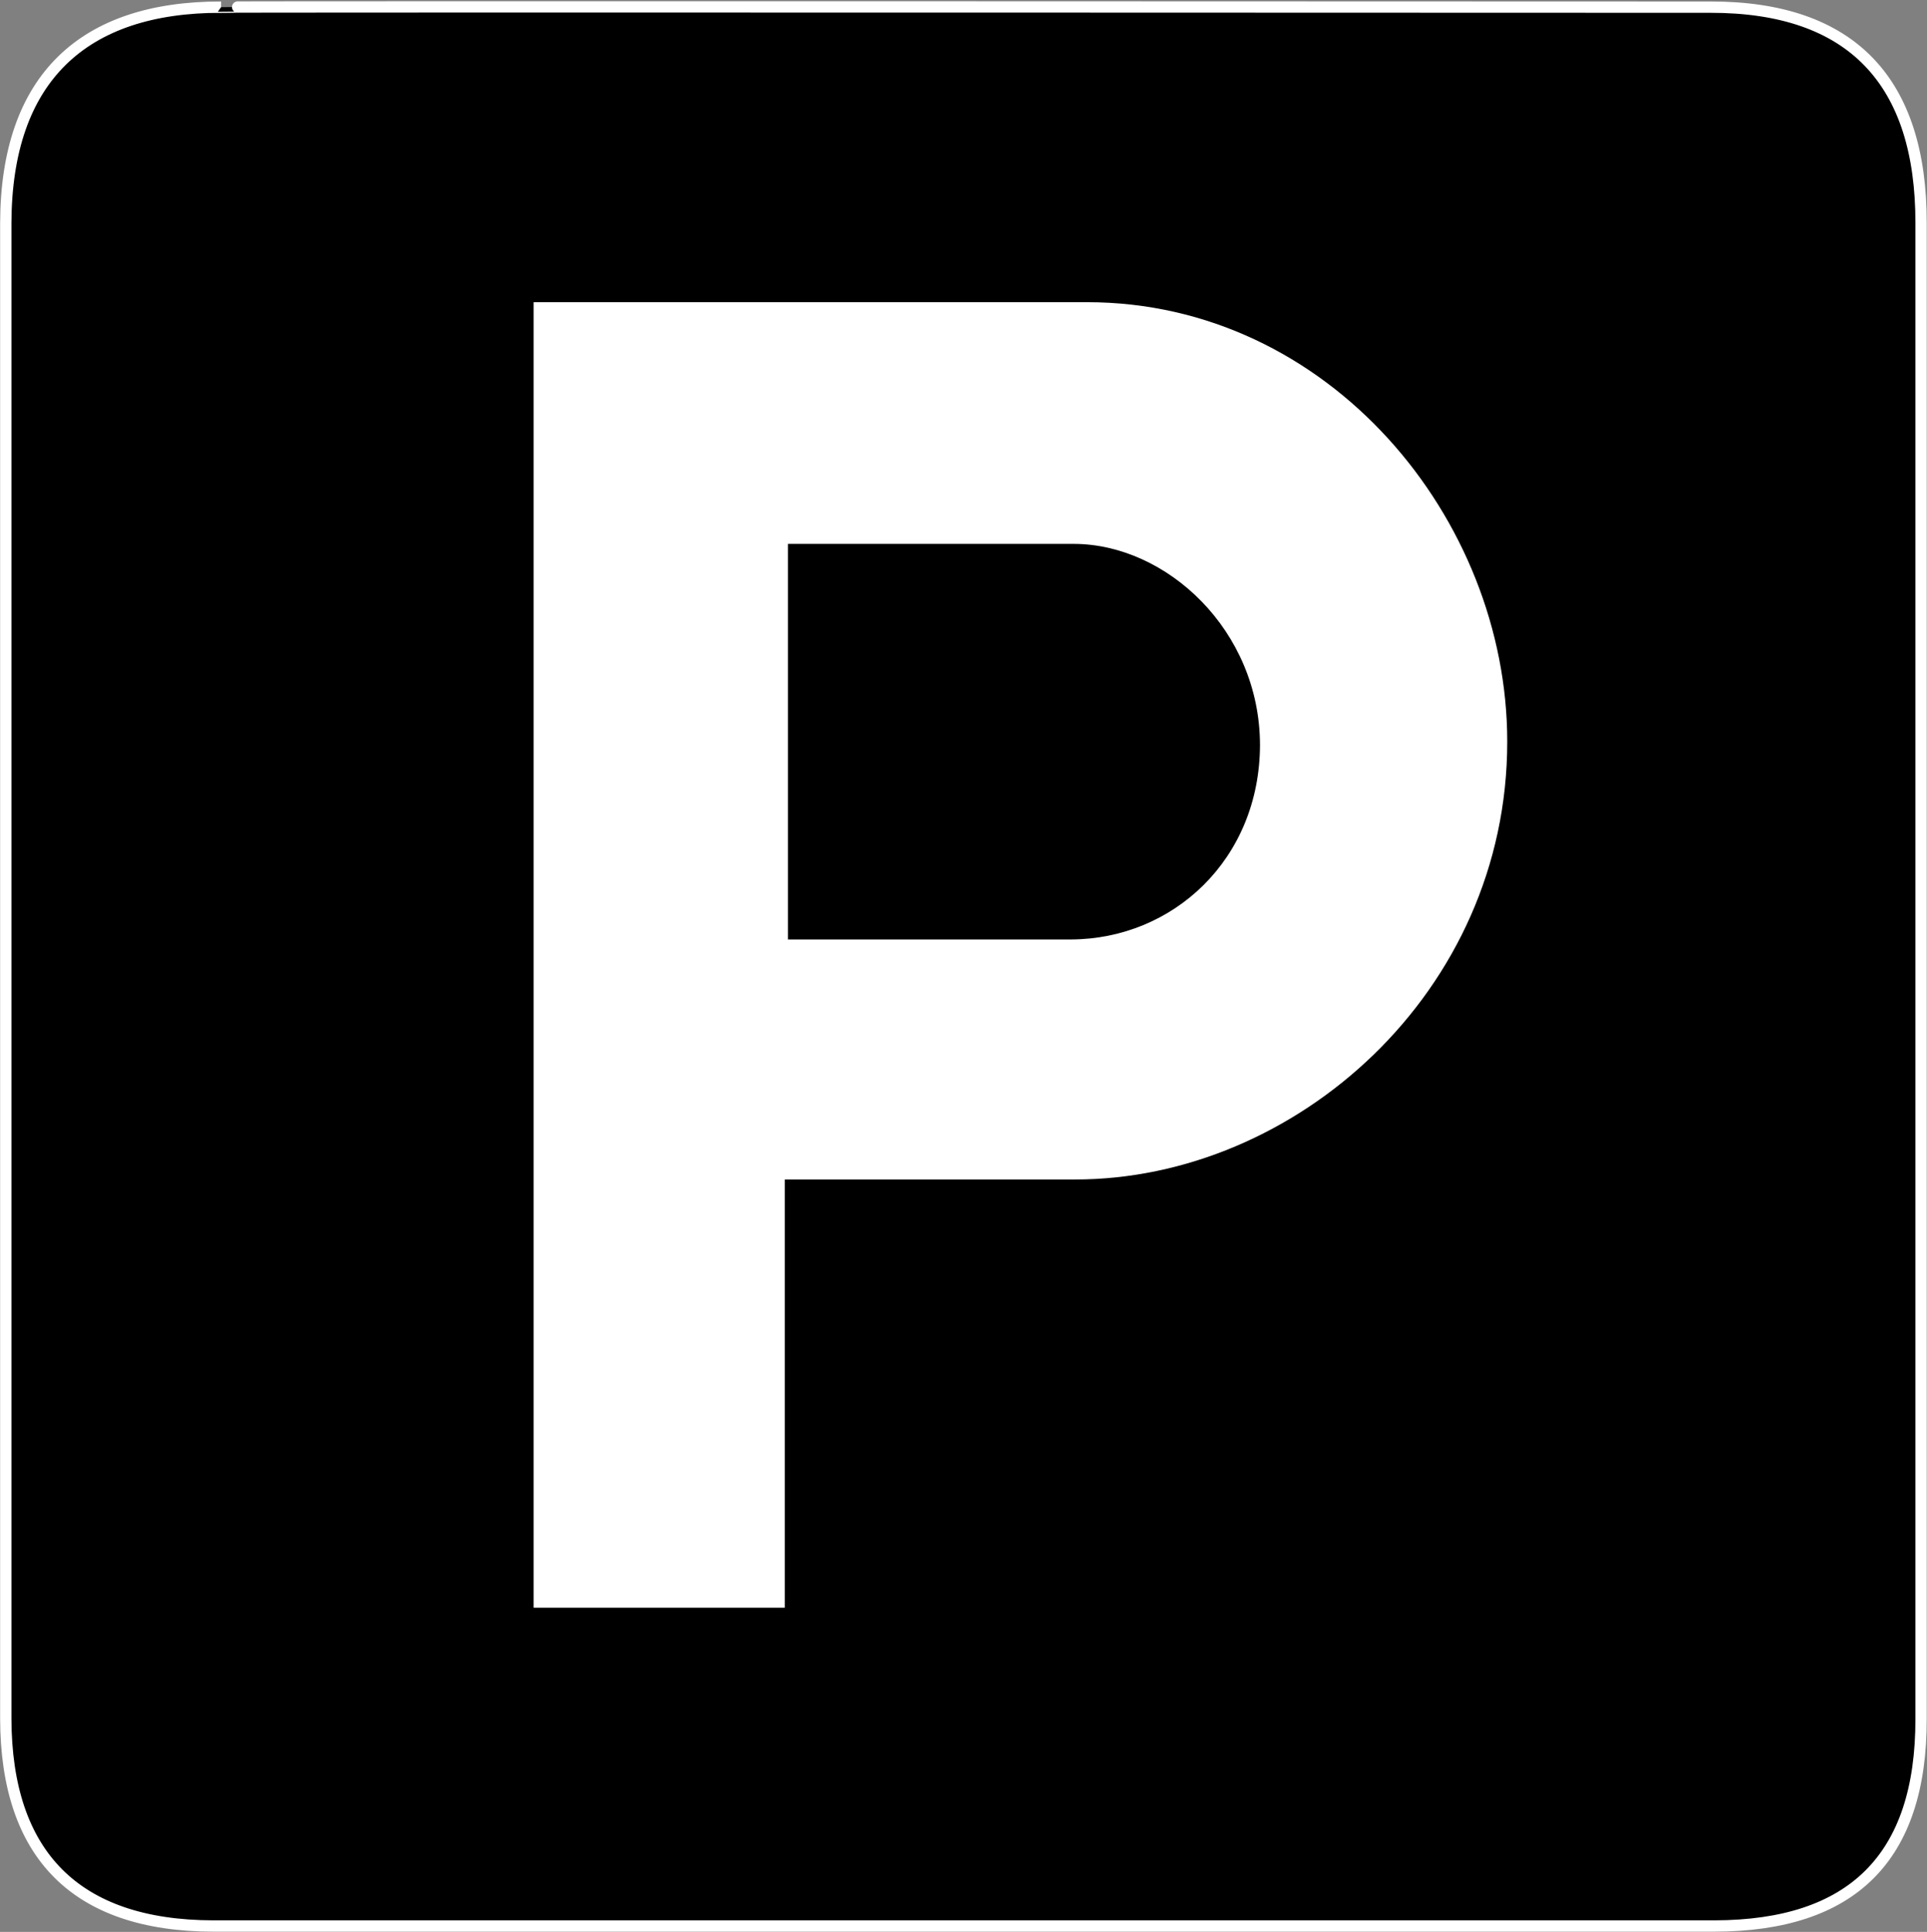
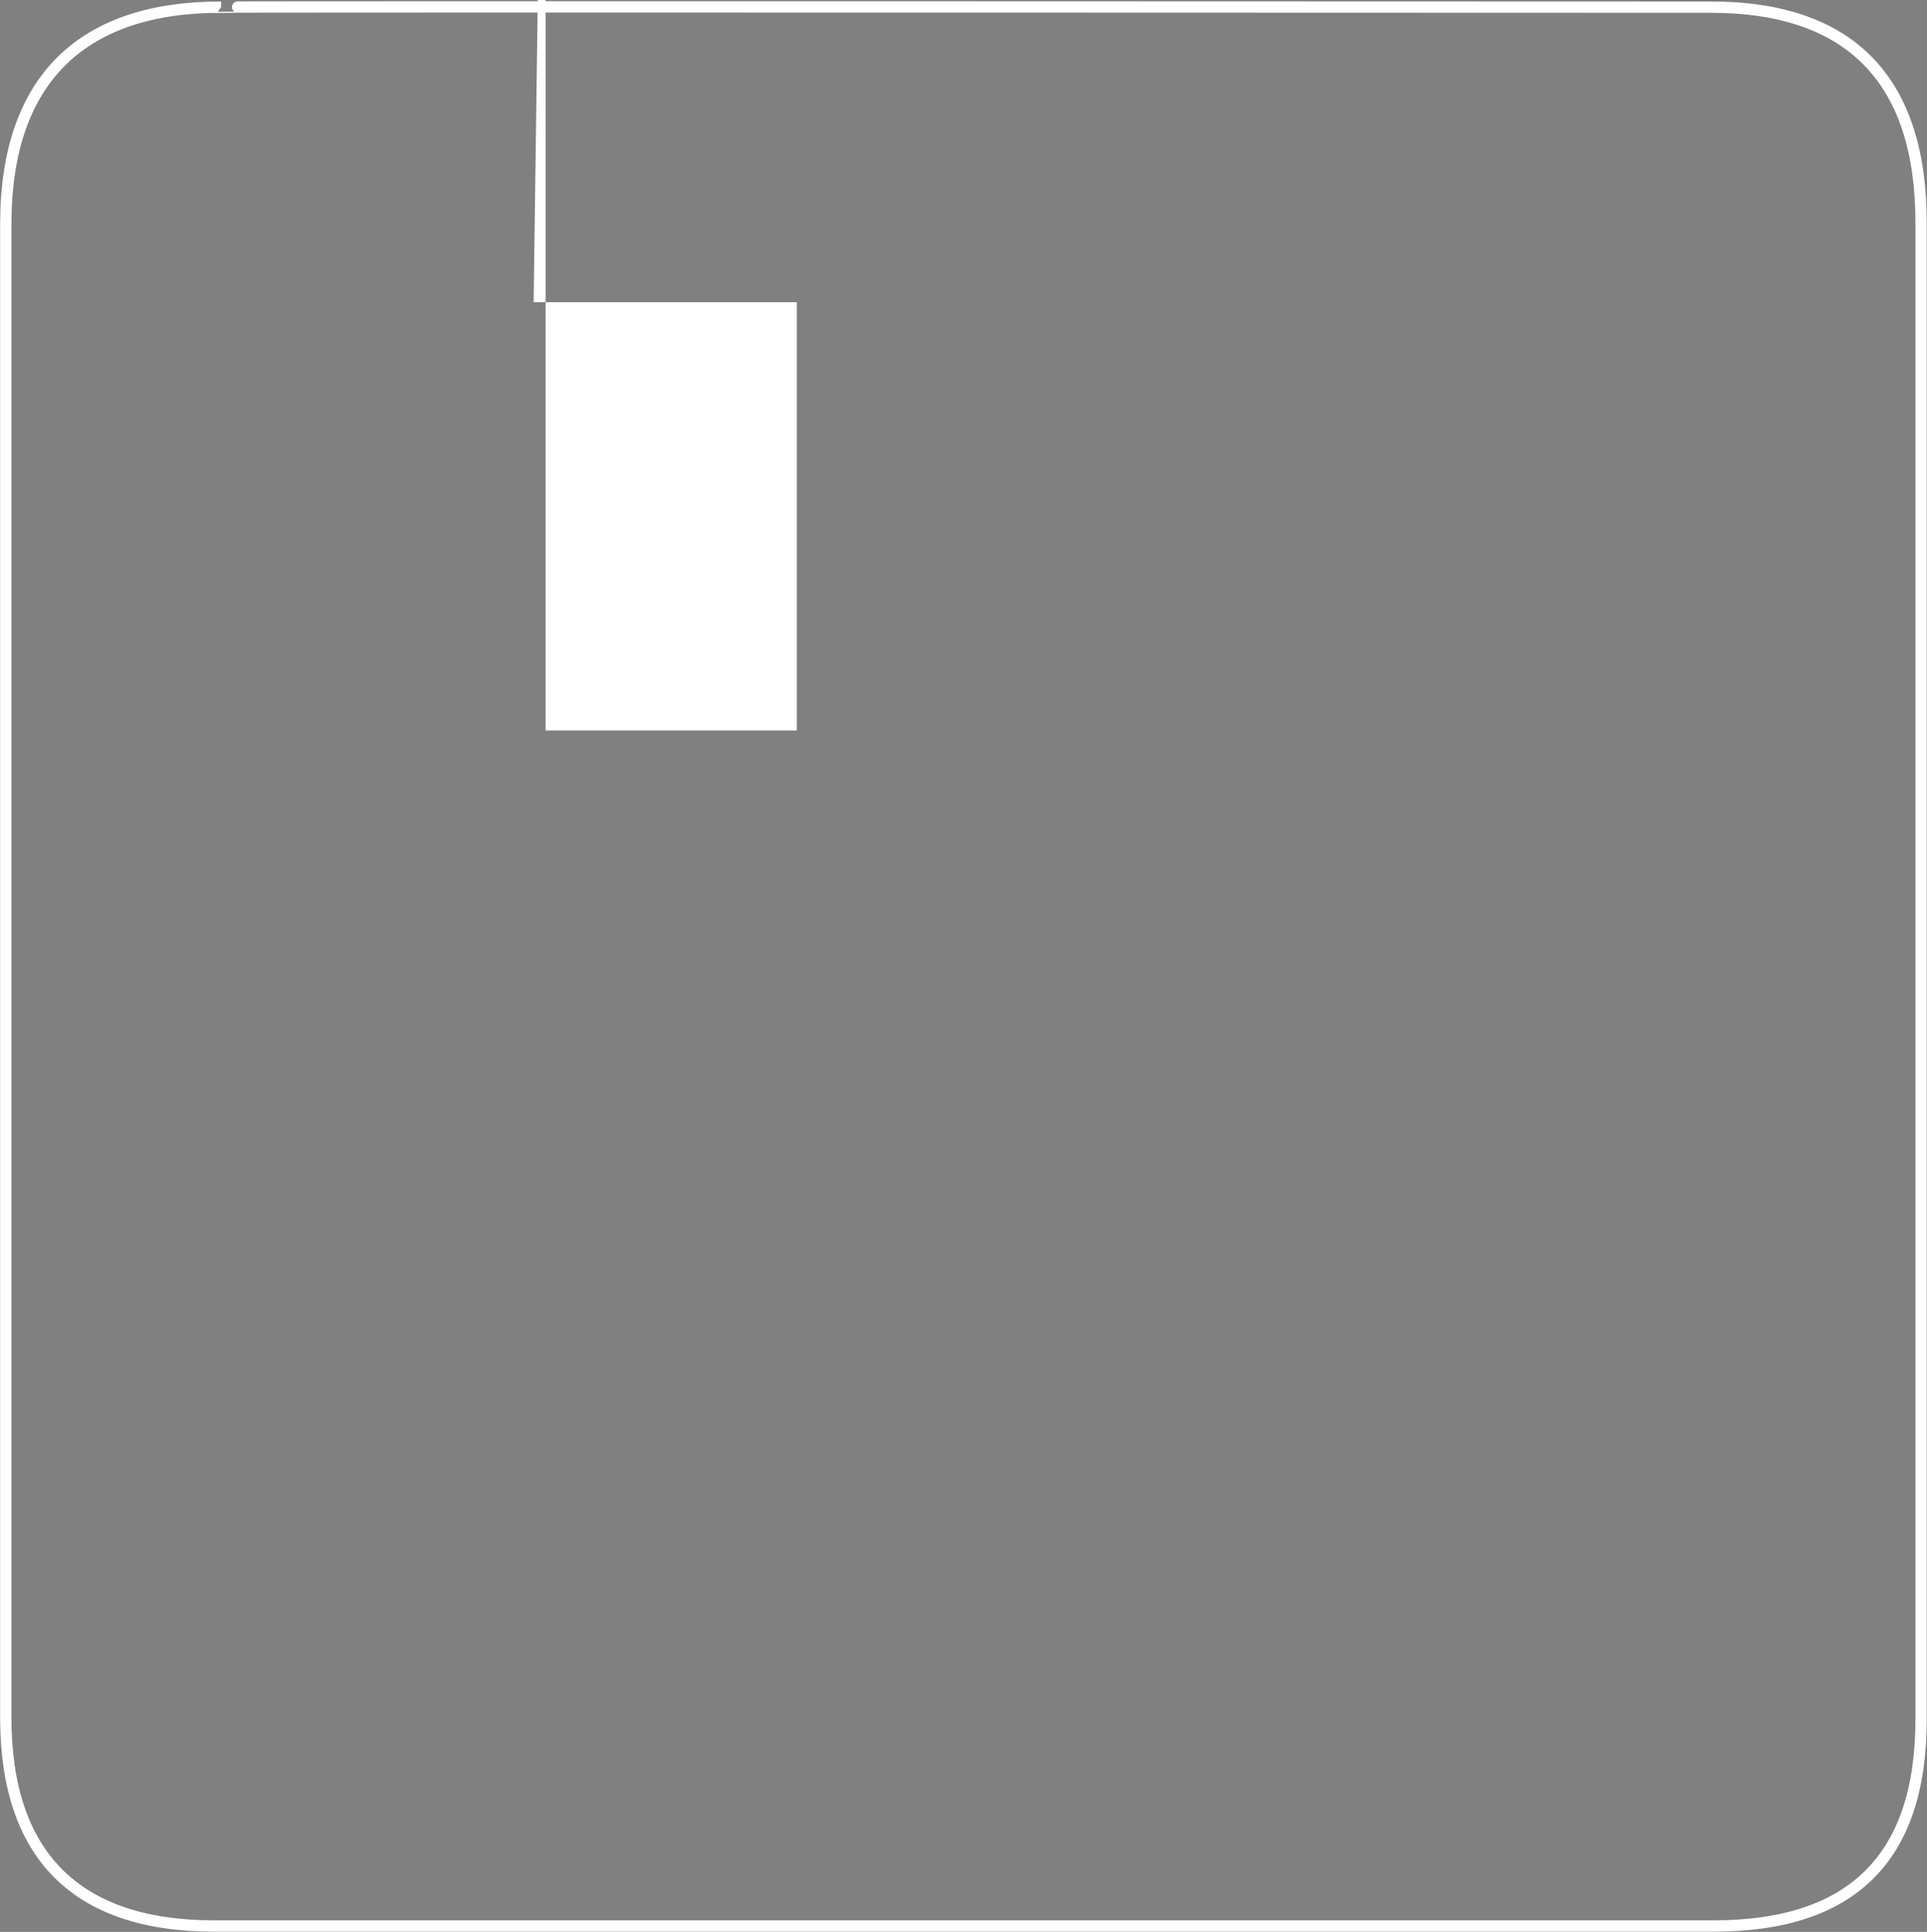
<svg xmlns="http://www.w3.org/2000/svg" height="726.7" preserveAspectRatio="xMidYMid meet" version="1.0" viewBox="20.4 21.1 725.0 726.7" width="725.0" zoomAndPan="magnify">
  <rect x="20.4" y="21.1" width="725.0" height="726.7" fill="#808080" stroke="none" />
  <g>
    <g>
      <g id="change1_1">
-         <path d="m345.25 2483.2c-172.73 0.18-269.55-88.87-270-271v-1875c0.453-170.5 87.5-259.6 260-260h1883c172.12 0.398 259.3 85.066 259 260v1875c0.3 177.69-86.88 271.18-264 271 0 0-1869.1 0.77-1868 0" fill="inherit" transform="matrix(.3 0 0 -.3 0 768.75)" />
-       </g>
+         </g>
      <path d="m345.25 2483.2c-172.73 0.18-269.55-88.87-270-271v-1875c0.453-170.5 87.5-259.6 260-260h1883c172.12 0.398 259.3 85.066 259 260v1875c0.3 177.69-86.88 271.18-264 271 0 0-1869.1 0.77-1868 0z" fill="none" stroke="#fff" stroke-miterlimit="10" stroke-width="14.2" transform="matrix(.3 0 0 -.3 0 768.75)" />
      <g id="change2_1">
-         <path d="m737.25,2113.25h694c303.43.06 527.08-271.51 527-551 .08-314.33-266.01-549.12-542-549h-364v-537h-315v1637" fill="#fff" transform="matrix(.3 0 0 -.3 0 768.75)" />
+         <path d="m737.25,2113.25h694h-364v-537h-315v1637" fill="#fff" transform="matrix(.3 0 0 -.3 0 768.75)" />
      </g>
      <g id="change1_2">
-         <path d="m1056.2 1810.2h359c115.75-0.46 232.67-108.14 233-252-0.33-143.68-109.26-243.51-237-244h-355v496" fill="inherit" transform="matrix(.3 0 0 -.3 0 768.75)" />
-       </g>
+         </g>
    </g>
  </g>
</svg>